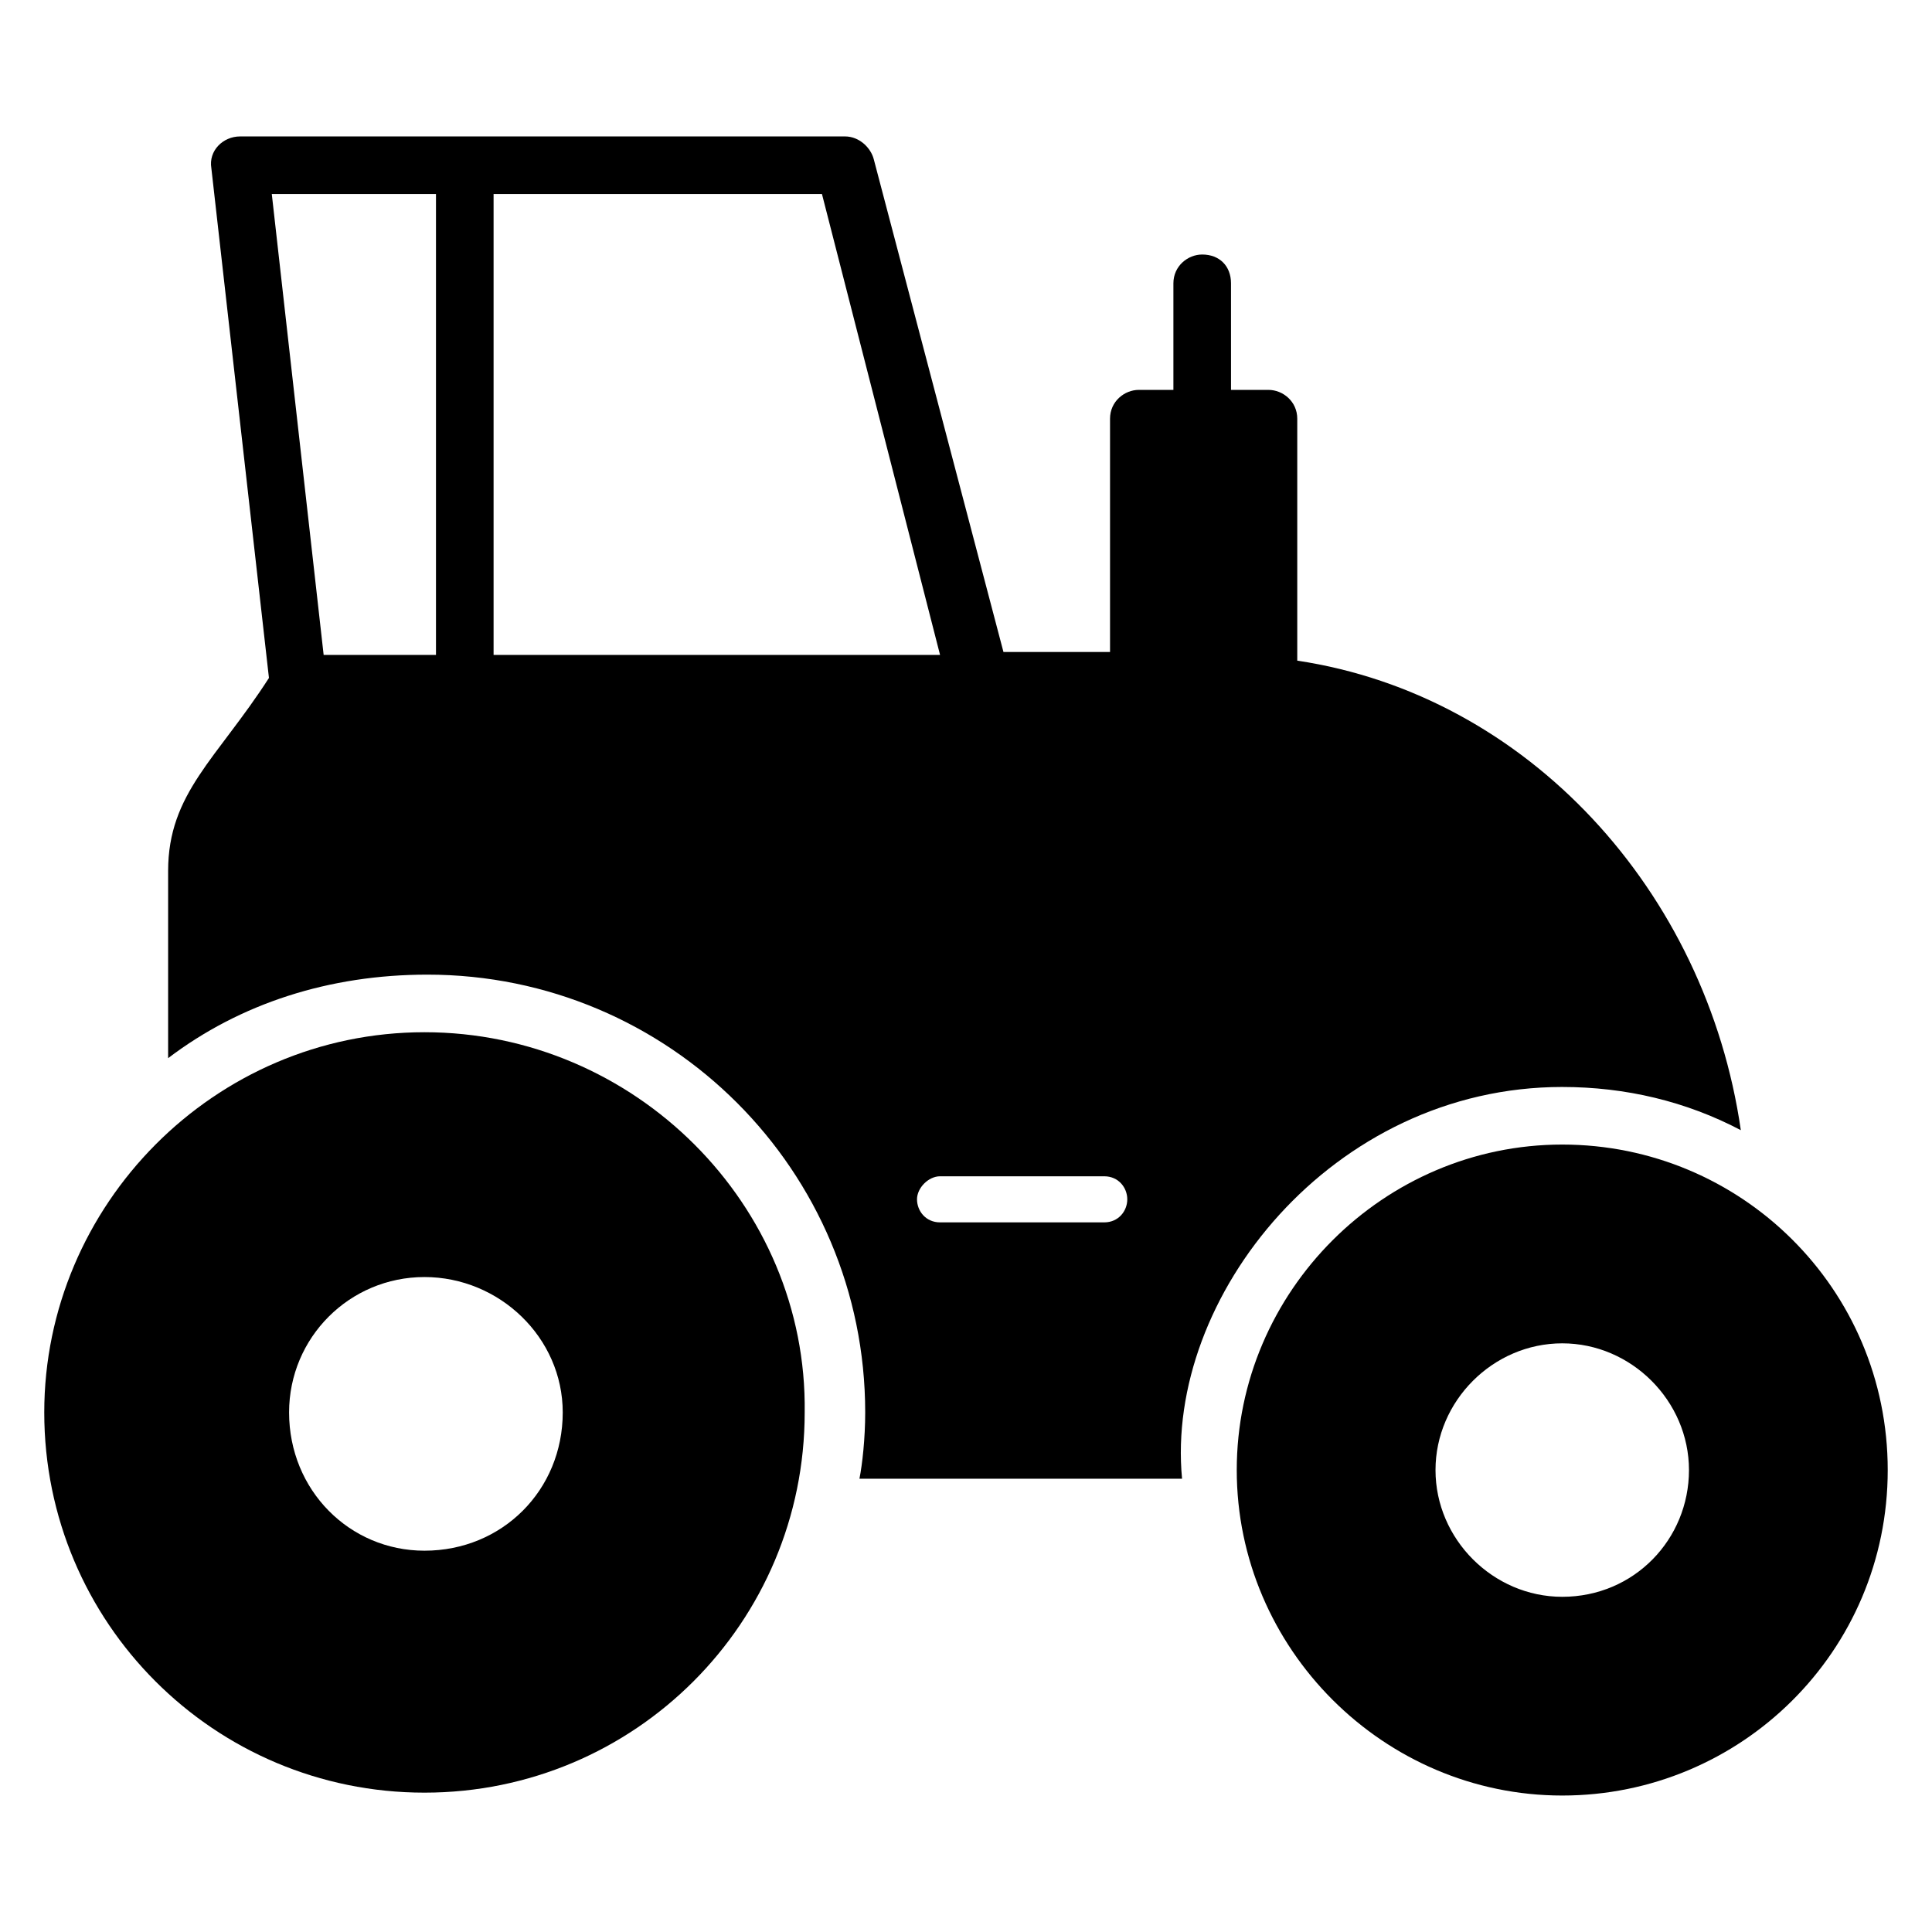
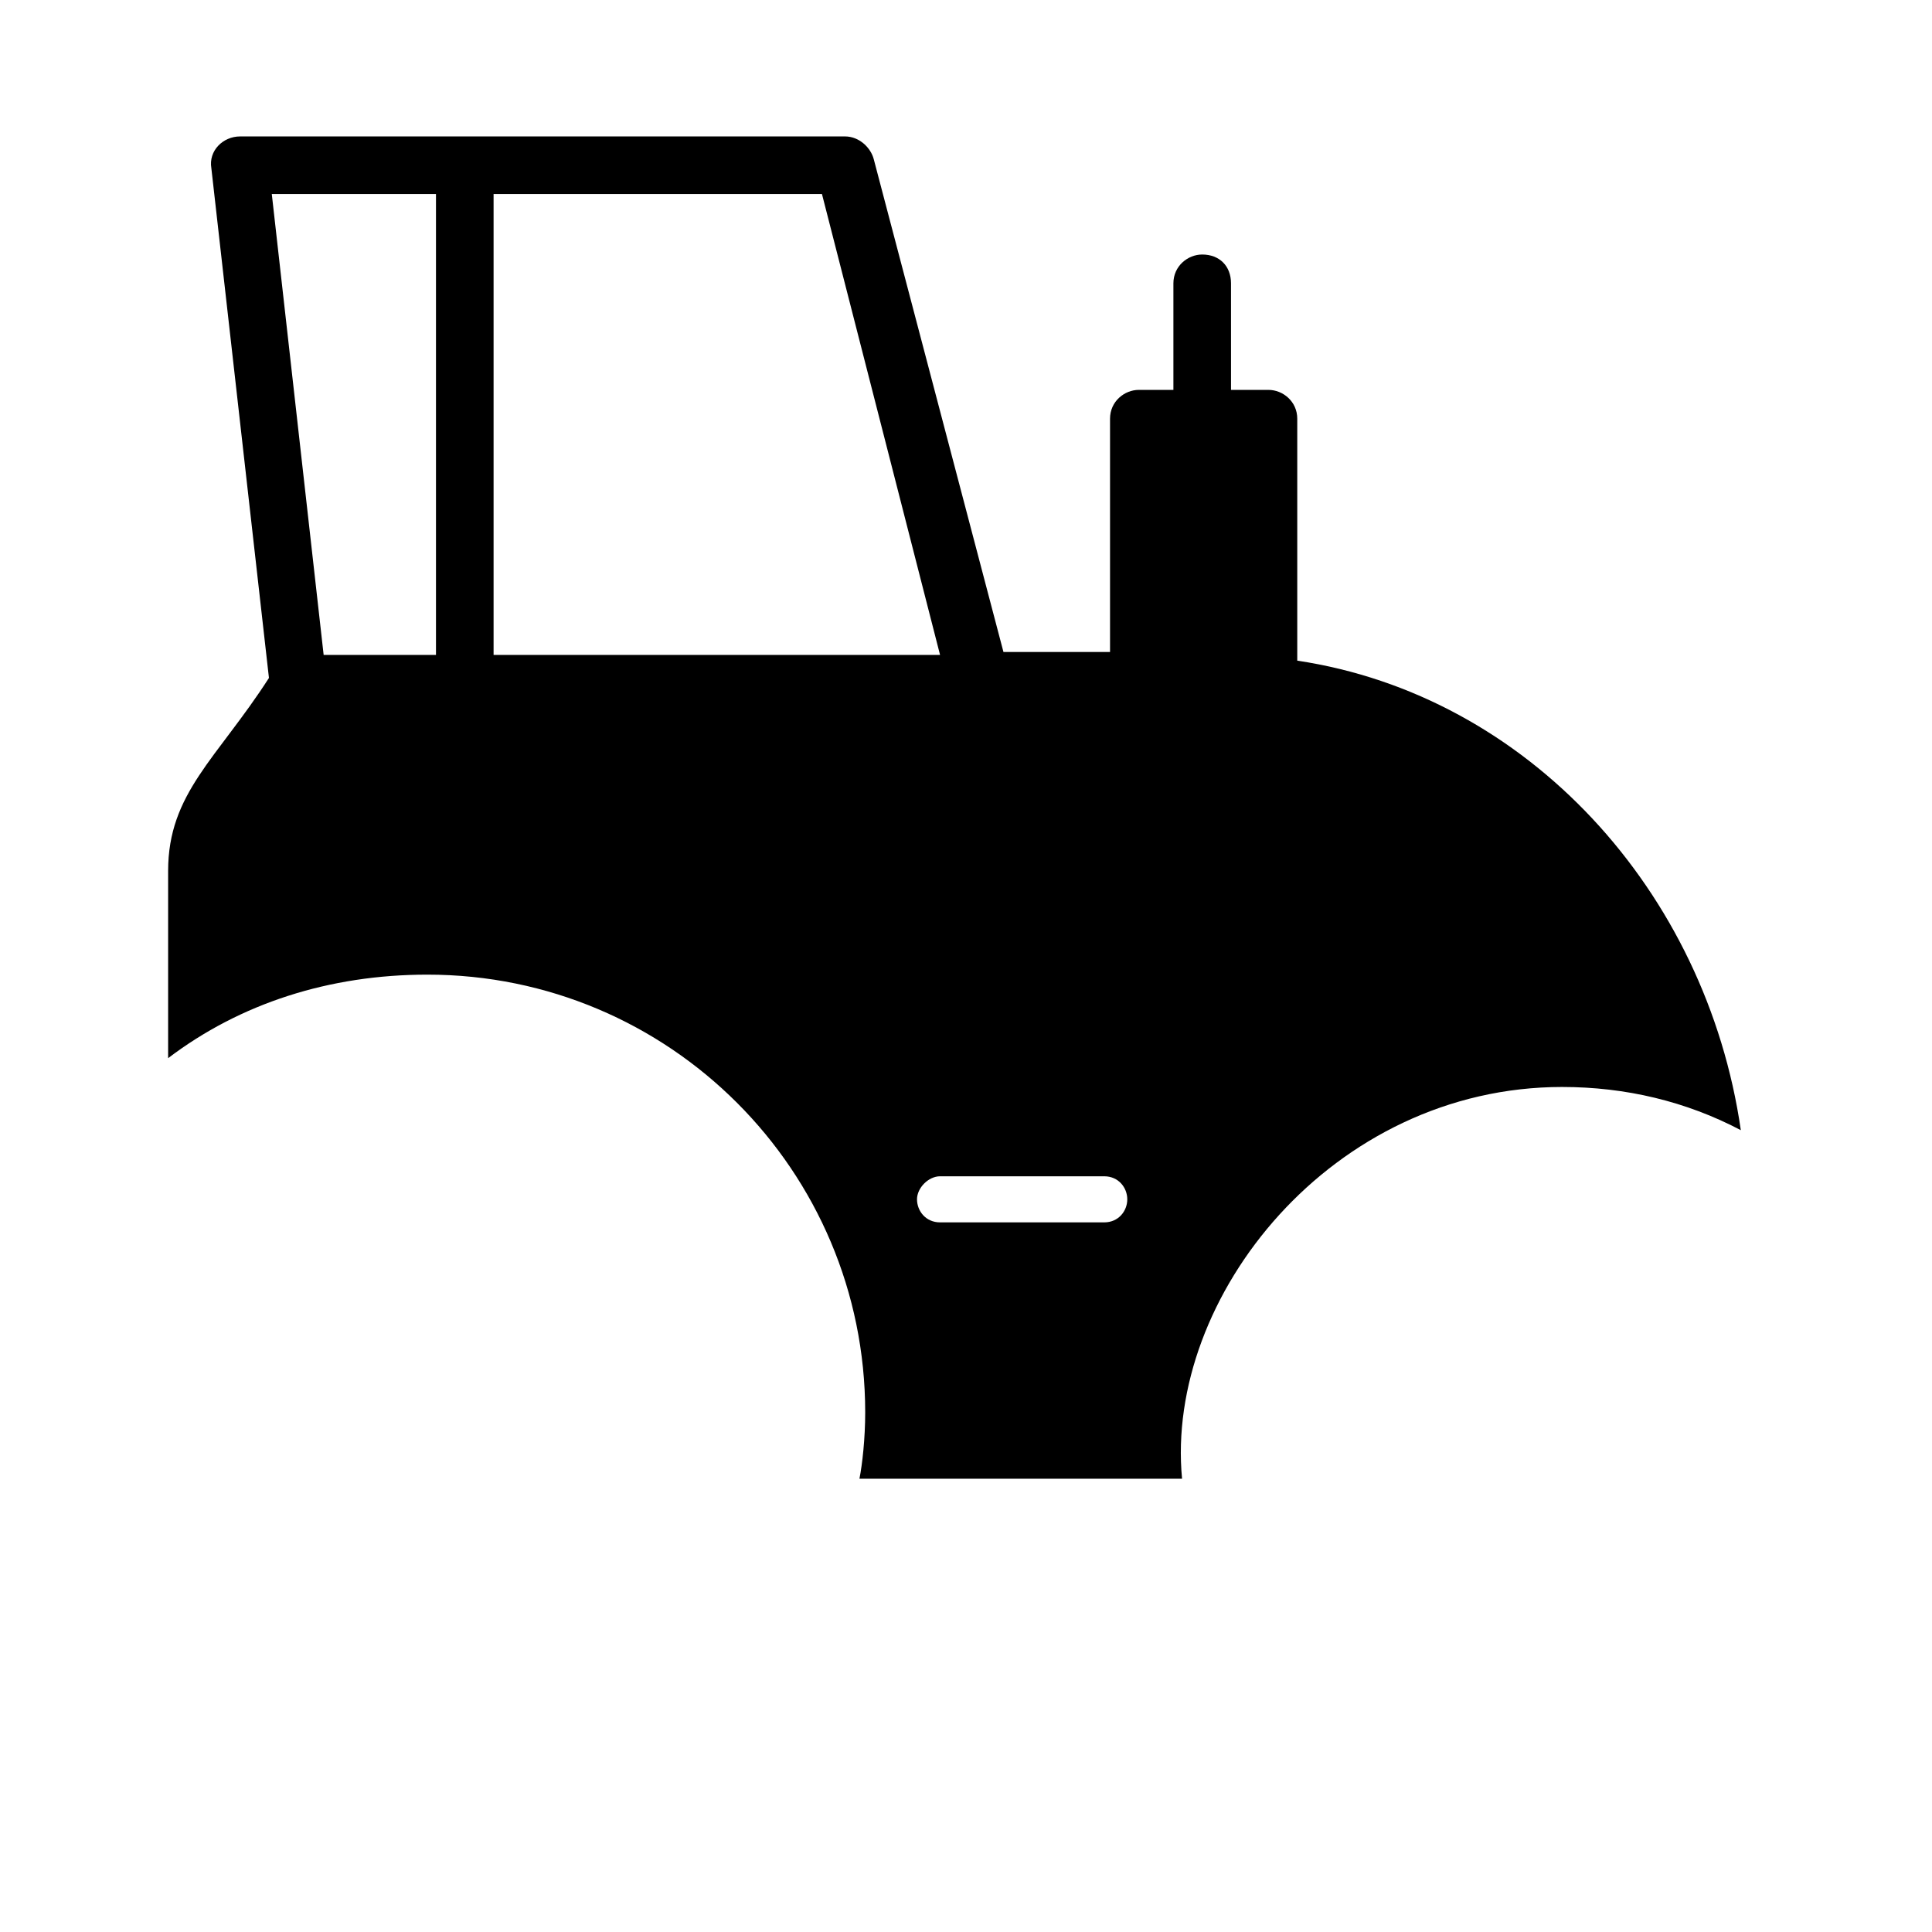
<svg xmlns="http://www.w3.org/2000/svg" fill="#000000" width="800px" height="800px" version="1.1" viewBox="144 144 512 512">
  <g>
-     <path d="m256.49 417.55c-55.723 0-100.76 45.801-100.76 100.76 0 55.723 45.039 100.76 100.76 100.76 55.723 0 100.76-45.039 100.76-100.76 0.766-54.961-45.035-100.76-100.76-100.76zm0 137.4c-19.848 0-35.879-16.031-35.879-36.641 0-19.848 16.031-35.879 35.879-35.879 19.848 0 36.641 16.031 36.641 35.879 0 20.613-16.031 36.641-36.641 36.641z" />
-     <path d="m558.01 447.32c-47.328 0-86.258 38.93-86.258 86.258s38.93 86.258 86.258 86.258 86.258-38.168 86.258-86.258c0-48.09-38.93-86.258-86.258-86.258zm0 119.85c-18.32 0-33.586-15.266-33.586-33.586 0-18.32 15.266-33.586 33.586-33.586 18.32 0 33.586 15.266 33.586 33.586 0 18.32-14.504 33.586-33.586 33.586z" />
    <path d="m558.01 432.06c16.793 0 32.824 3.816 47.328 11.449-9.16-63.359-56.488-115.27-117.55-124.43v-64.121c0-4.582-3.816-7.633-7.633-7.633h-9.922l-0.004-28.242c0-4.582-3.055-7.633-7.633-7.633-3.816 0-7.633 3.055-7.633 7.633v28.242h-9.16c-3.816 0-7.633 3.055-7.633 7.633v61.832h-28.242l-34.355-130.53c-0.762-3.055-3.816-6.106-7.633-6.106h-160.3c-4.582 0-8.398 3.816-7.633 8.398l15.266 135.11c-13.742 21.375-26.719 30.535-26.719 51.145v49.617c19.082-14.504 42.746-22.137 68.703-22.137 64.121 0 116.03 51.906 116.03 116.03 0 6.871-0.762 13.742-1.527 17.559h85.496c-4.578-48.094 39.699-103.82 100.77-103.82zm-298.47-114.5h-29.77l-13.742-122.14h43.512zm15.266 0v-122.14h87.023l31.297 122.14zm161.83 150.38h-43.512c-3.816 0-6.106-3.055-6.106-6.106 0-3.055 3.055-6.106 6.106-6.106h43.512c3.816 0 6.106 3.055 6.106 6.106s-2.289 6.106-6.106 6.106z" />
  </g>
</svg>